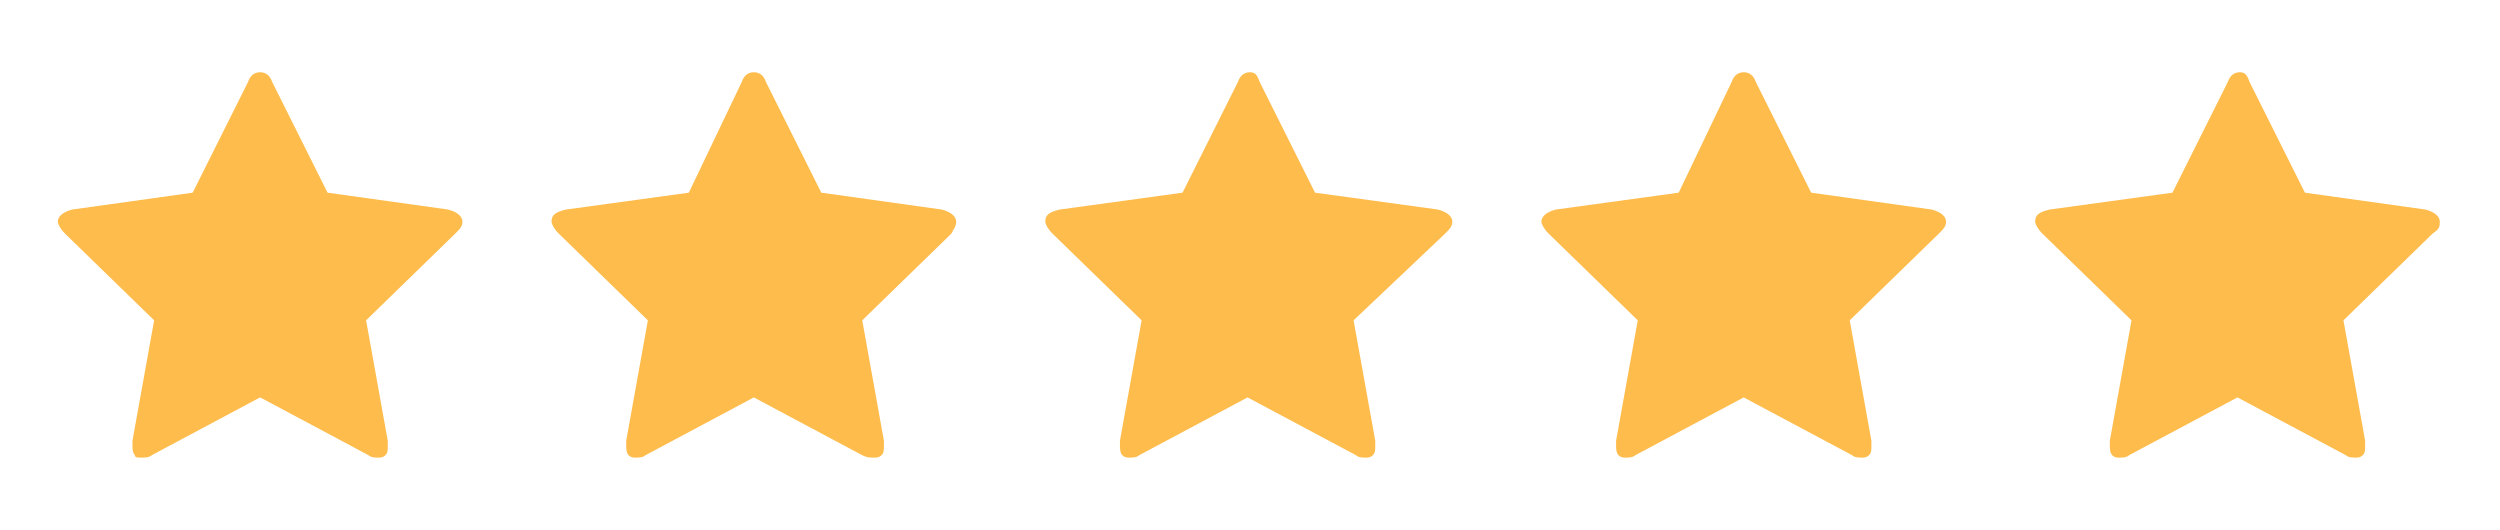
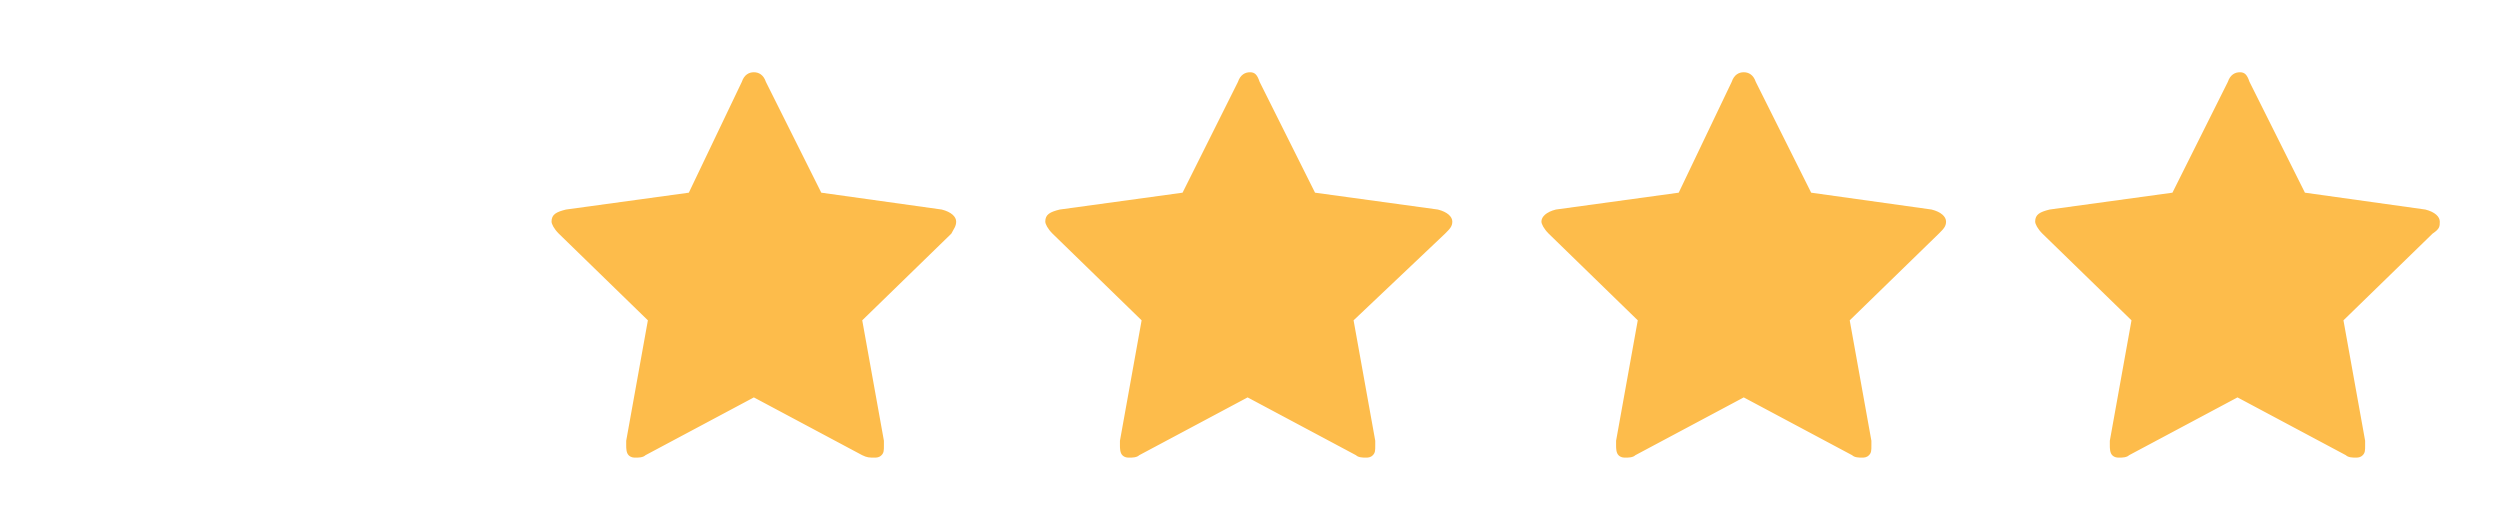
<svg xmlns="http://www.w3.org/2000/svg" version="1.1" id="Layer_1" x="0px" y="0px" viewBox="0 0 103.8 22" style="enable-background:new 0 0 103.8 22;" xml:space="preserve">
  <style type="text/css">
	.st0{fill:#FDBC4B;}
</style>
  <g>
-     <path class="st0" d="M19.2,9.2c0-0.2-0.2-0.4-0.6-0.5L13.6,8l-2.3-4.6C11.2,3.1,11,3,10.8,3s-0.4,0.1-0.5,0.4L8,8L3,8.7   C2.6,8.8,2.4,9,2.4,9.2c0,0.1,0.1,0.3,0.3,0.5l3.7,3.6l-0.9,5c0,0.1,0,0.2,0,0.2c0,0.1,0,0.3,0.1,0.4C5.6,19,5.7,19,5.9,19   c0.1,0,0.3,0,0.4-0.1l4.5-2.4l4.5,2.4c0.1,0.1,0.3,0.1,0.4,0.1c0.1,0,0.2,0,0.3-0.1c0.1-0.1,0.1-0.2,0.1-0.4c0-0.1,0-0.2,0-0.2   l-0.9-5l3.7-3.6C19.1,9.5,19.2,9.4,19.2,9.2" />
    <path class="st0" d="M39.7,9.2c0-0.2-0.2-0.4-0.6-0.5L34.1,8l-2.3-4.6C31.7,3.1,31.5,3,31.3,3c-0.2,0-0.4,0.1-0.5,0.4L28.6,8   l-5.1,0.7c-0.4,0.1-0.6,0.2-0.6,0.5c0,0.1,0.1,0.3,0.3,0.5l3.7,3.6l-0.9,5c0,0.1,0,0.2,0,0.2c0,0.1,0,0.3,0.1,0.4   c0.1,0.1,0.2,0.1,0.3,0.1c0.1,0,0.3,0,0.4-0.1l4.5-2.4l4.5,2.4C36,19,36.1,19,36.3,19c0.1,0,0.2,0,0.3-0.1c0.1-0.1,0.1-0.2,0.1-0.4   c0-0.1,0-0.2,0-0.2l-0.9-5l3.7-3.6C39.6,9.5,39.7,9.4,39.7,9.2" />
    <path class="st0" d="M60.3,9.2c0-0.2-0.2-0.4-0.6-0.5L54.6,8l-2.3-4.6C52.2,3.1,52.1,3,51.9,3s-0.4,0.1-0.5,0.4L49.1,8l-5.1,0.7   c-0.4,0.1-0.6,0.2-0.6,0.5c0,0.1,0.1,0.3,0.3,0.5l3.7,3.6l-0.9,5c0,0.1,0,0.2,0,0.2c0,0.1,0,0.3,0.1,0.4c0.1,0.1,0.2,0.1,0.3,0.1   c0.1,0,0.3,0,0.4-0.1l4.5-2.4l4.5,2.4c0.1,0.1,0.3,0.1,0.4,0.1c0.1,0,0.2,0,0.3-0.1c0.1-0.1,0.1-0.2,0.1-0.4c0-0.1,0-0.2,0-0.2   l-0.9-5L60,9.7C60.2,9.5,60.3,9.4,60.3,9.2" />
    <path class="st0" d="M80.8,9.2c0-0.2-0.2-0.4-0.6-0.5L75.2,8l-2.3-4.6C72.8,3.1,72.6,3,72.4,3c-0.2,0-0.4,0.1-0.5,0.4L69.7,8   l-5.1,0.7C64.2,8.8,64,9,64,9.2c0,0.1,0.1,0.3,0.3,0.5l3.7,3.6l-0.9,5c0,0.1,0,0.2,0,0.2c0,0.1,0,0.3,0.1,0.4   c0.1,0.1,0.2,0.1,0.3,0.1c0.1,0,0.3,0,0.4-0.1l4.5-2.4l4.5,2.4c0.1,0.1,0.3,0.1,0.4,0.1c0.1,0,0.2,0,0.3-0.1   c0.1-0.1,0.1-0.2,0.1-0.4c0-0.1,0-0.2,0-0.2l-0.9-5l3.7-3.6C80.7,9.5,80.8,9.4,80.8,9.2" />
    <path class="st0" d="M101.3,9.2c0-0.2-0.2-0.4-0.6-0.5L95.7,8l-2.3-4.6C93.3,3.1,93.2,3,93,3c-0.2,0-0.4,0.1-0.5,0.4L90.2,8   l-5.1,0.7c-0.4,0.1-0.6,0.2-0.6,0.5c0,0.1,0.1,0.3,0.3,0.5l3.7,3.6l-0.9,5c0,0.1,0,0.2,0,0.2c0,0.1,0,0.3,0.1,0.4   C87.8,19,87.9,19,88,19c0.1,0,0.3,0,0.4-0.1l4.5-2.4l4.5,2.4c0.1,0.1,0.3,0.1,0.4,0.1c0.1,0,0.2,0,0.3-0.1c0.1-0.1,0.1-0.2,0.1-0.4   c0-0.1,0-0.2,0-0.2l-0.9-5l3.7-3.6C101.3,9.5,101.3,9.4,101.3,9.2" />
  </g>
</svg>